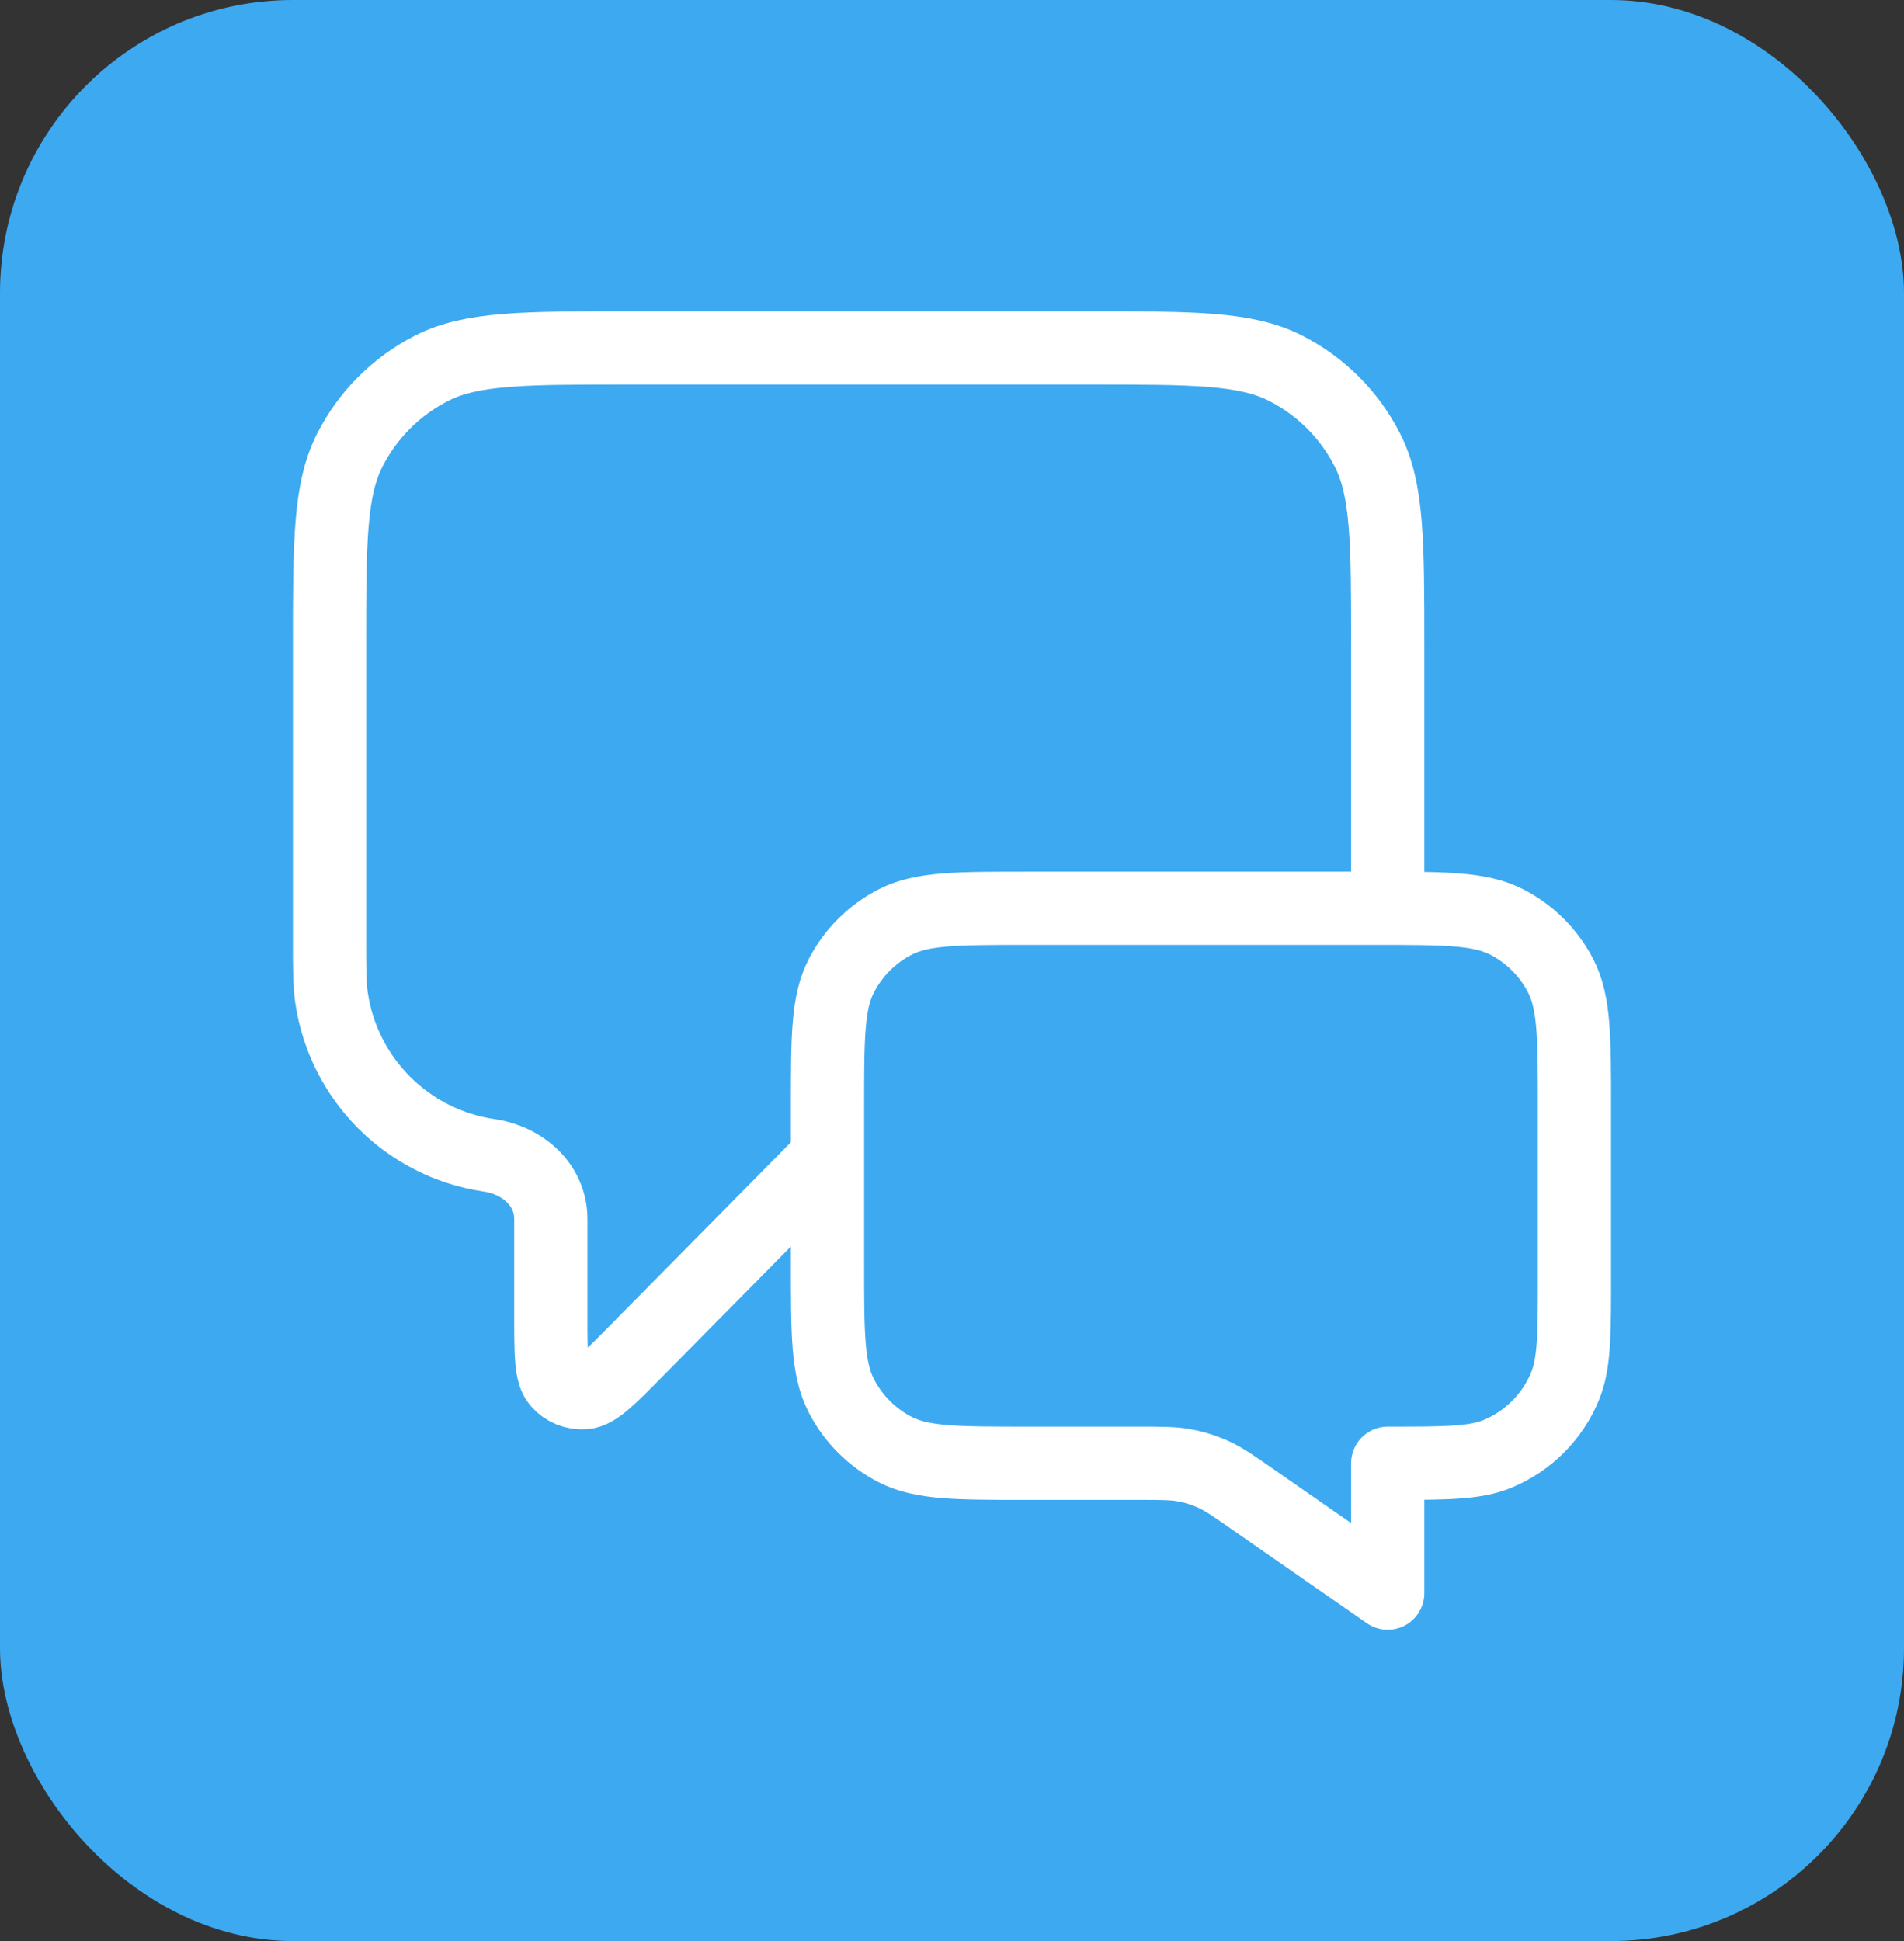
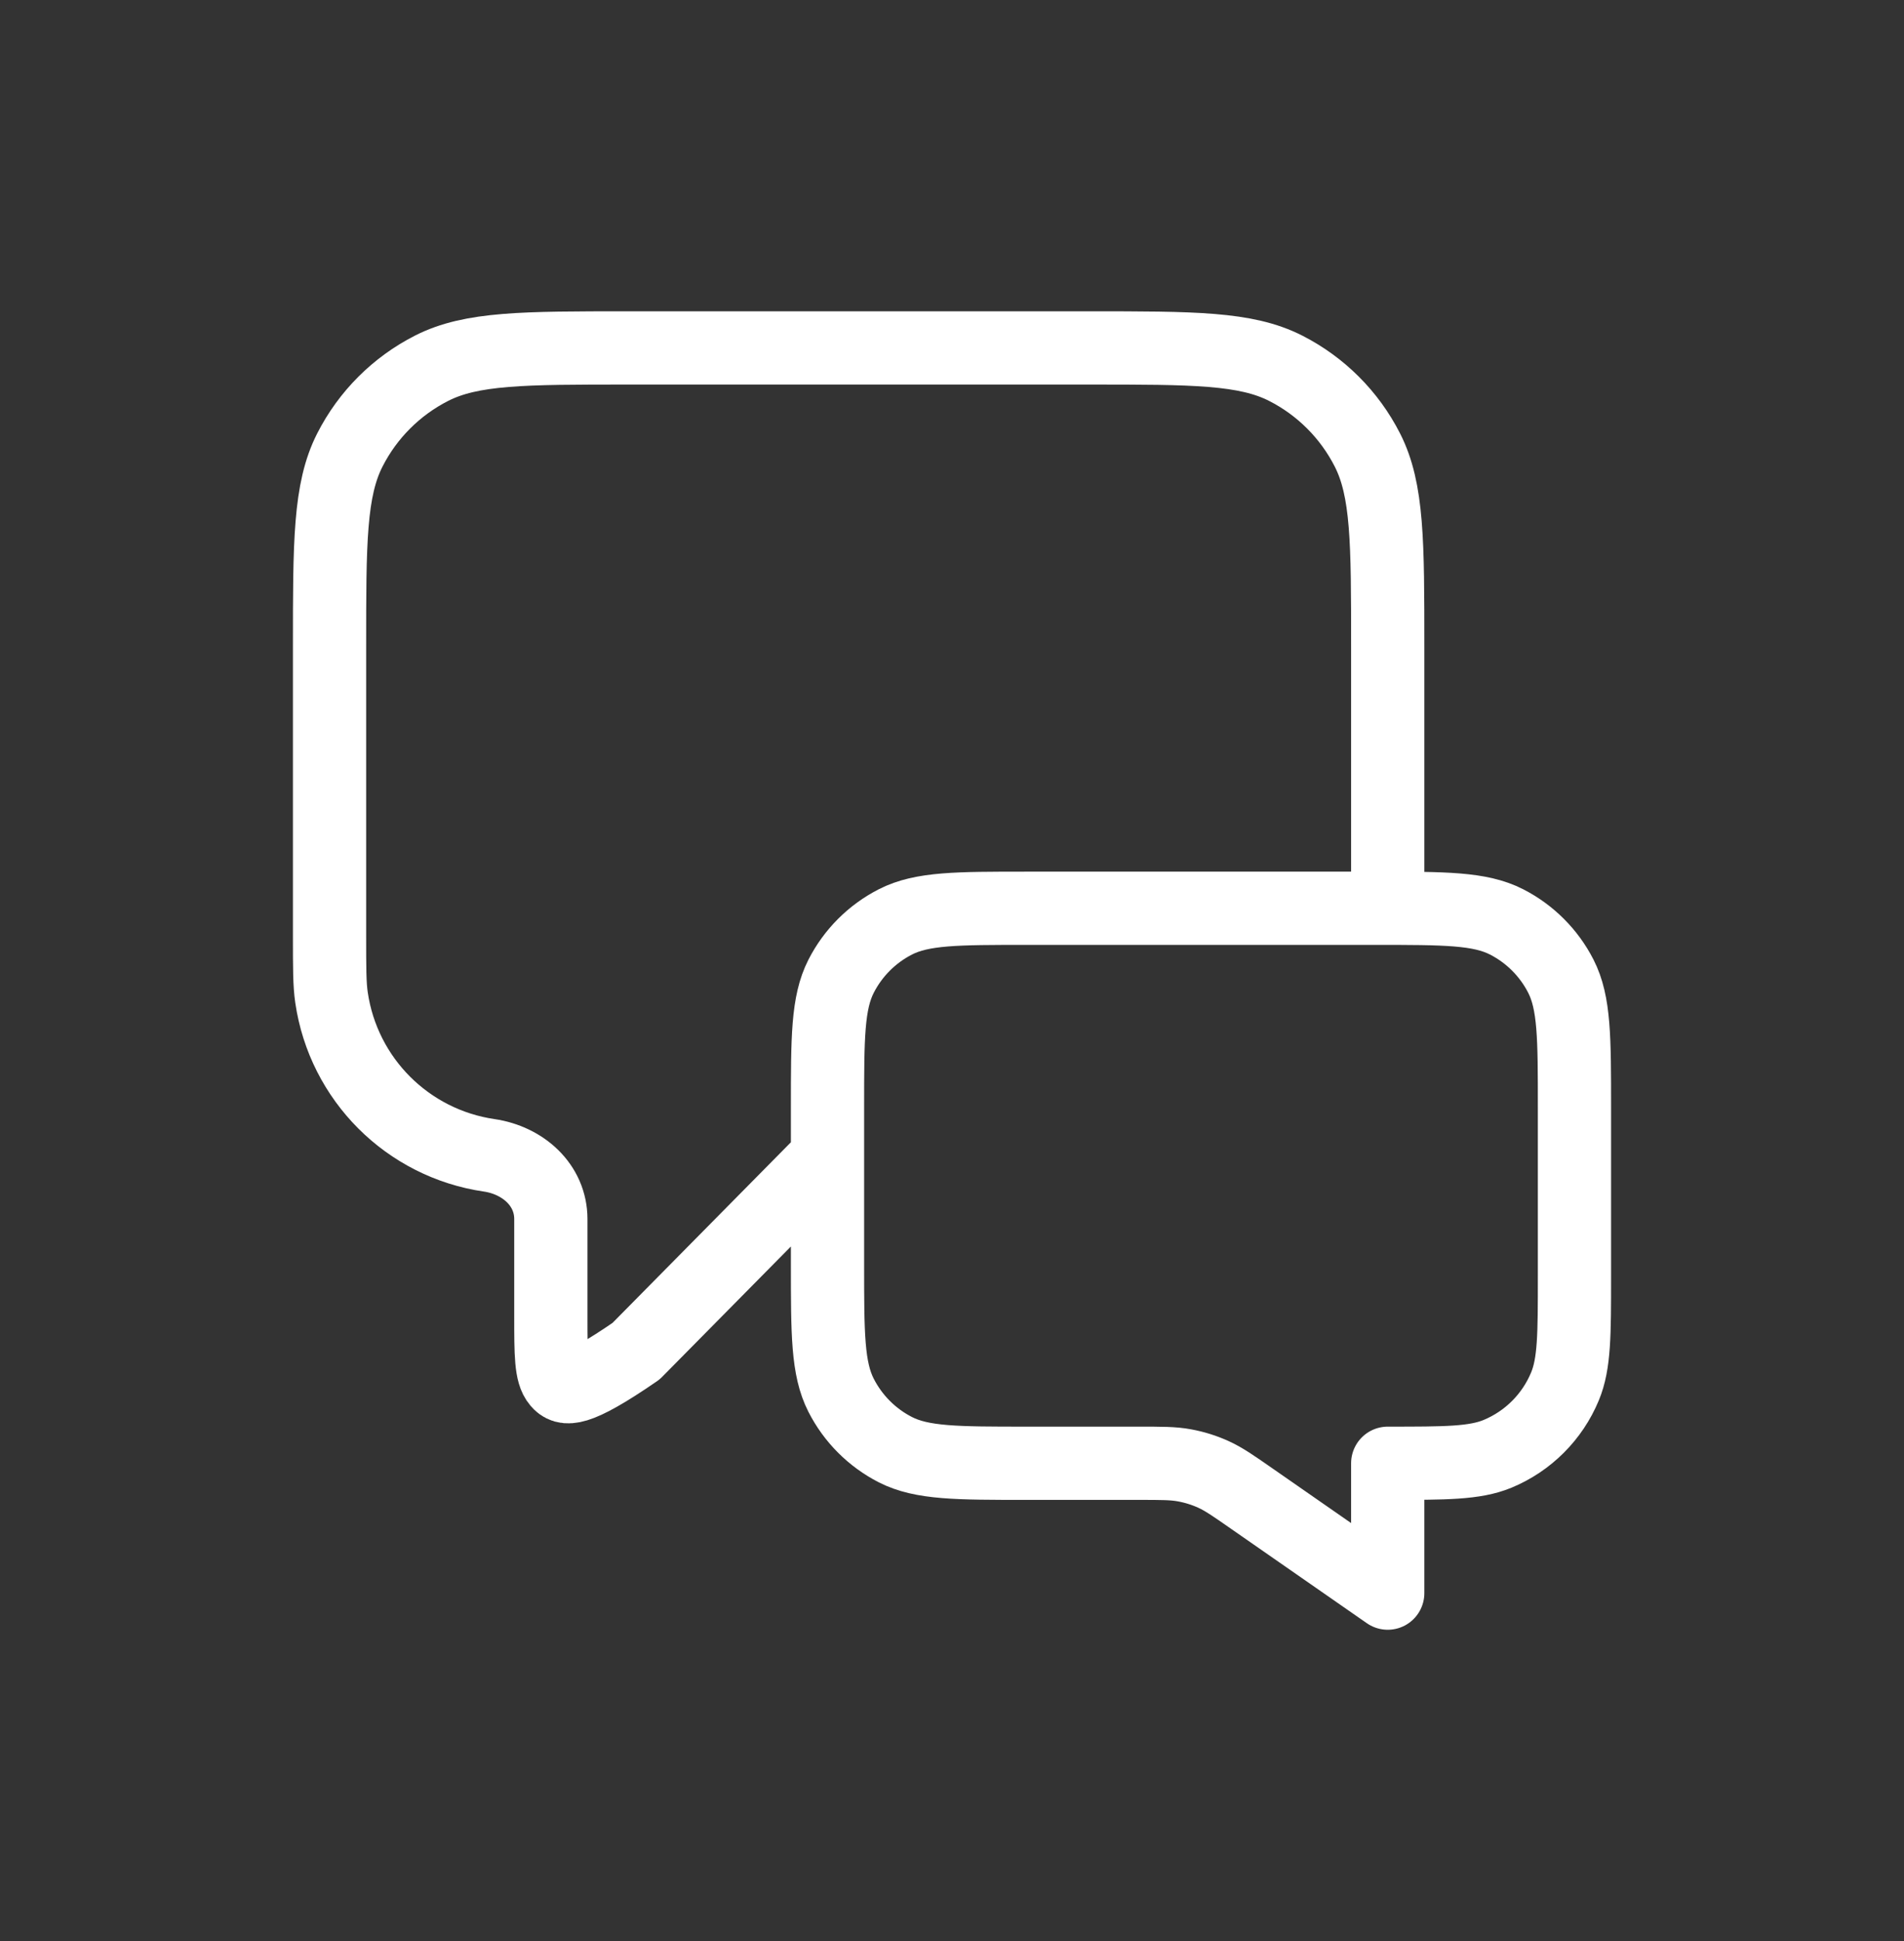
<svg xmlns="http://www.w3.org/2000/svg" width="52" height="53" viewBox="0 0 52 53" fill="none">
  <rect x="0" y="0" width="52" height="53" fill="#333333" stroke="none" />
-   <rect width="52" height="53" rx="8" fill="#3DA9F0" />
-   <path d="M22.6 31.6L17.372 36.893C16.643 37.632 16.278 38.001 15.965 38.027C15.693 38.049 15.427 37.94 15.249 37.733C15.044 37.494 15.044 36.975 15.044 35.938V33.286C15.044 32.355 14.282 31.681 13.361 31.546V31.546C11.131 31.22 9.38 29.469 9.054 27.239C9 26.872 9 26.433 9 25.556V17.66C9 14.804 9 13.376 9.556 12.285C10.045 11.325 10.825 10.545 11.785 10.056C12.876 9.5 14.304 9.5 17.16 9.5H29.74C32.596 9.5 34.024 9.5 35.115 10.056C36.075 10.545 36.855 11.325 37.344 12.285C37.9 13.376 37.9 14.804 37.9 17.66V24.8M37.9 43.5L34.2 40.928C33.68 40.566 33.42 40.385 33.137 40.257C32.886 40.143 32.622 40.061 32.35 40.011C32.045 39.954 31.728 39.954 31.095 39.954H28.04C26.136 39.954 25.184 39.954 24.456 39.584C23.817 39.258 23.297 38.738 22.971 38.098C22.6 37.371 22.6 36.419 22.6 34.514V30.24C22.6 28.336 22.6 27.384 22.971 26.656C23.297 26.017 23.817 25.497 24.456 25.171C25.184 24.8 26.136 24.8 28.04 24.8H37.56C39.464 24.8 40.416 24.8 41.144 25.171C41.783 25.497 42.303 26.017 42.629 26.656C43 27.384 43 28.336 43 30.24V34.854C43 36.438 43 37.231 42.741 37.855C42.396 38.688 41.734 39.35 40.901 39.696C40.276 39.954 39.484 39.954 37.9 39.954V43.5Z" stroke="white" stroke-width="2" stroke-linecap="round" stroke-linejoin="round" />
+   <path d="M22.6 31.6L17.372 36.893C15.693 38.049 15.427 37.94 15.249 37.733C15.044 37.494 15.044 36.975 15.044 35.938V33.286C15.044 32.355 14.282 31.681 13.361 31.546V31.546C11.131 31.22 9.38 29.469 9.054 27.239C9 26.872 9 26.433 9 25.556V17.66C9 14.804 9 13.376 9.556 12.285C10.045 11.325 10.825 10.545 11.785 10.056C12.876 9.5 14.304 9.5 17.16 9.5H29.74C32.596 9.5 34.024 9.5 35.115 10.056C36.075 10.545 36.855 11.325 37.344 12.285C37.9 13.376 37.9 14.804 37.9 17.66V24.8M37.9 43.5L34.2 40.928C33.68 40.566 33.42 40.385 33.137 40.257C32.886 40.143 32.622 40.061 32.35 40.011C32.045 39.954 31.728 39.954 31.095 39.954H28.04C26.136 39.954 25.184 39.954 24.456 39.584C23.817 39.258 23.297 38.738 22.971 38.098C22.6 37.371 22.6 36.419 22.6 34.514V30.24C22.6 28.336 22.6 27.384 22.971 26.656C23.297 26.017 23.817 25.497 24.456 25.171C25.184 24.8 26.136 24.8 28.04 24.8H37.56C39.464 24.8 40.416 24.8 41.144 25.171C41.783 25.497 42.303 26.017 42.629 26.656C43 27.384 43 28.336 43 30.24V34.854C43 36.438 43 37.231 42.741 37.855C42.396 38.688 41.734 39.35 40.901 39.696C40.276 39.954 39.484 39.954 37.9 39.954V43.5Z" stroke="white" stroke-width="2" stroke-linecap="round" stroke-linejoin="round" />
</svg>